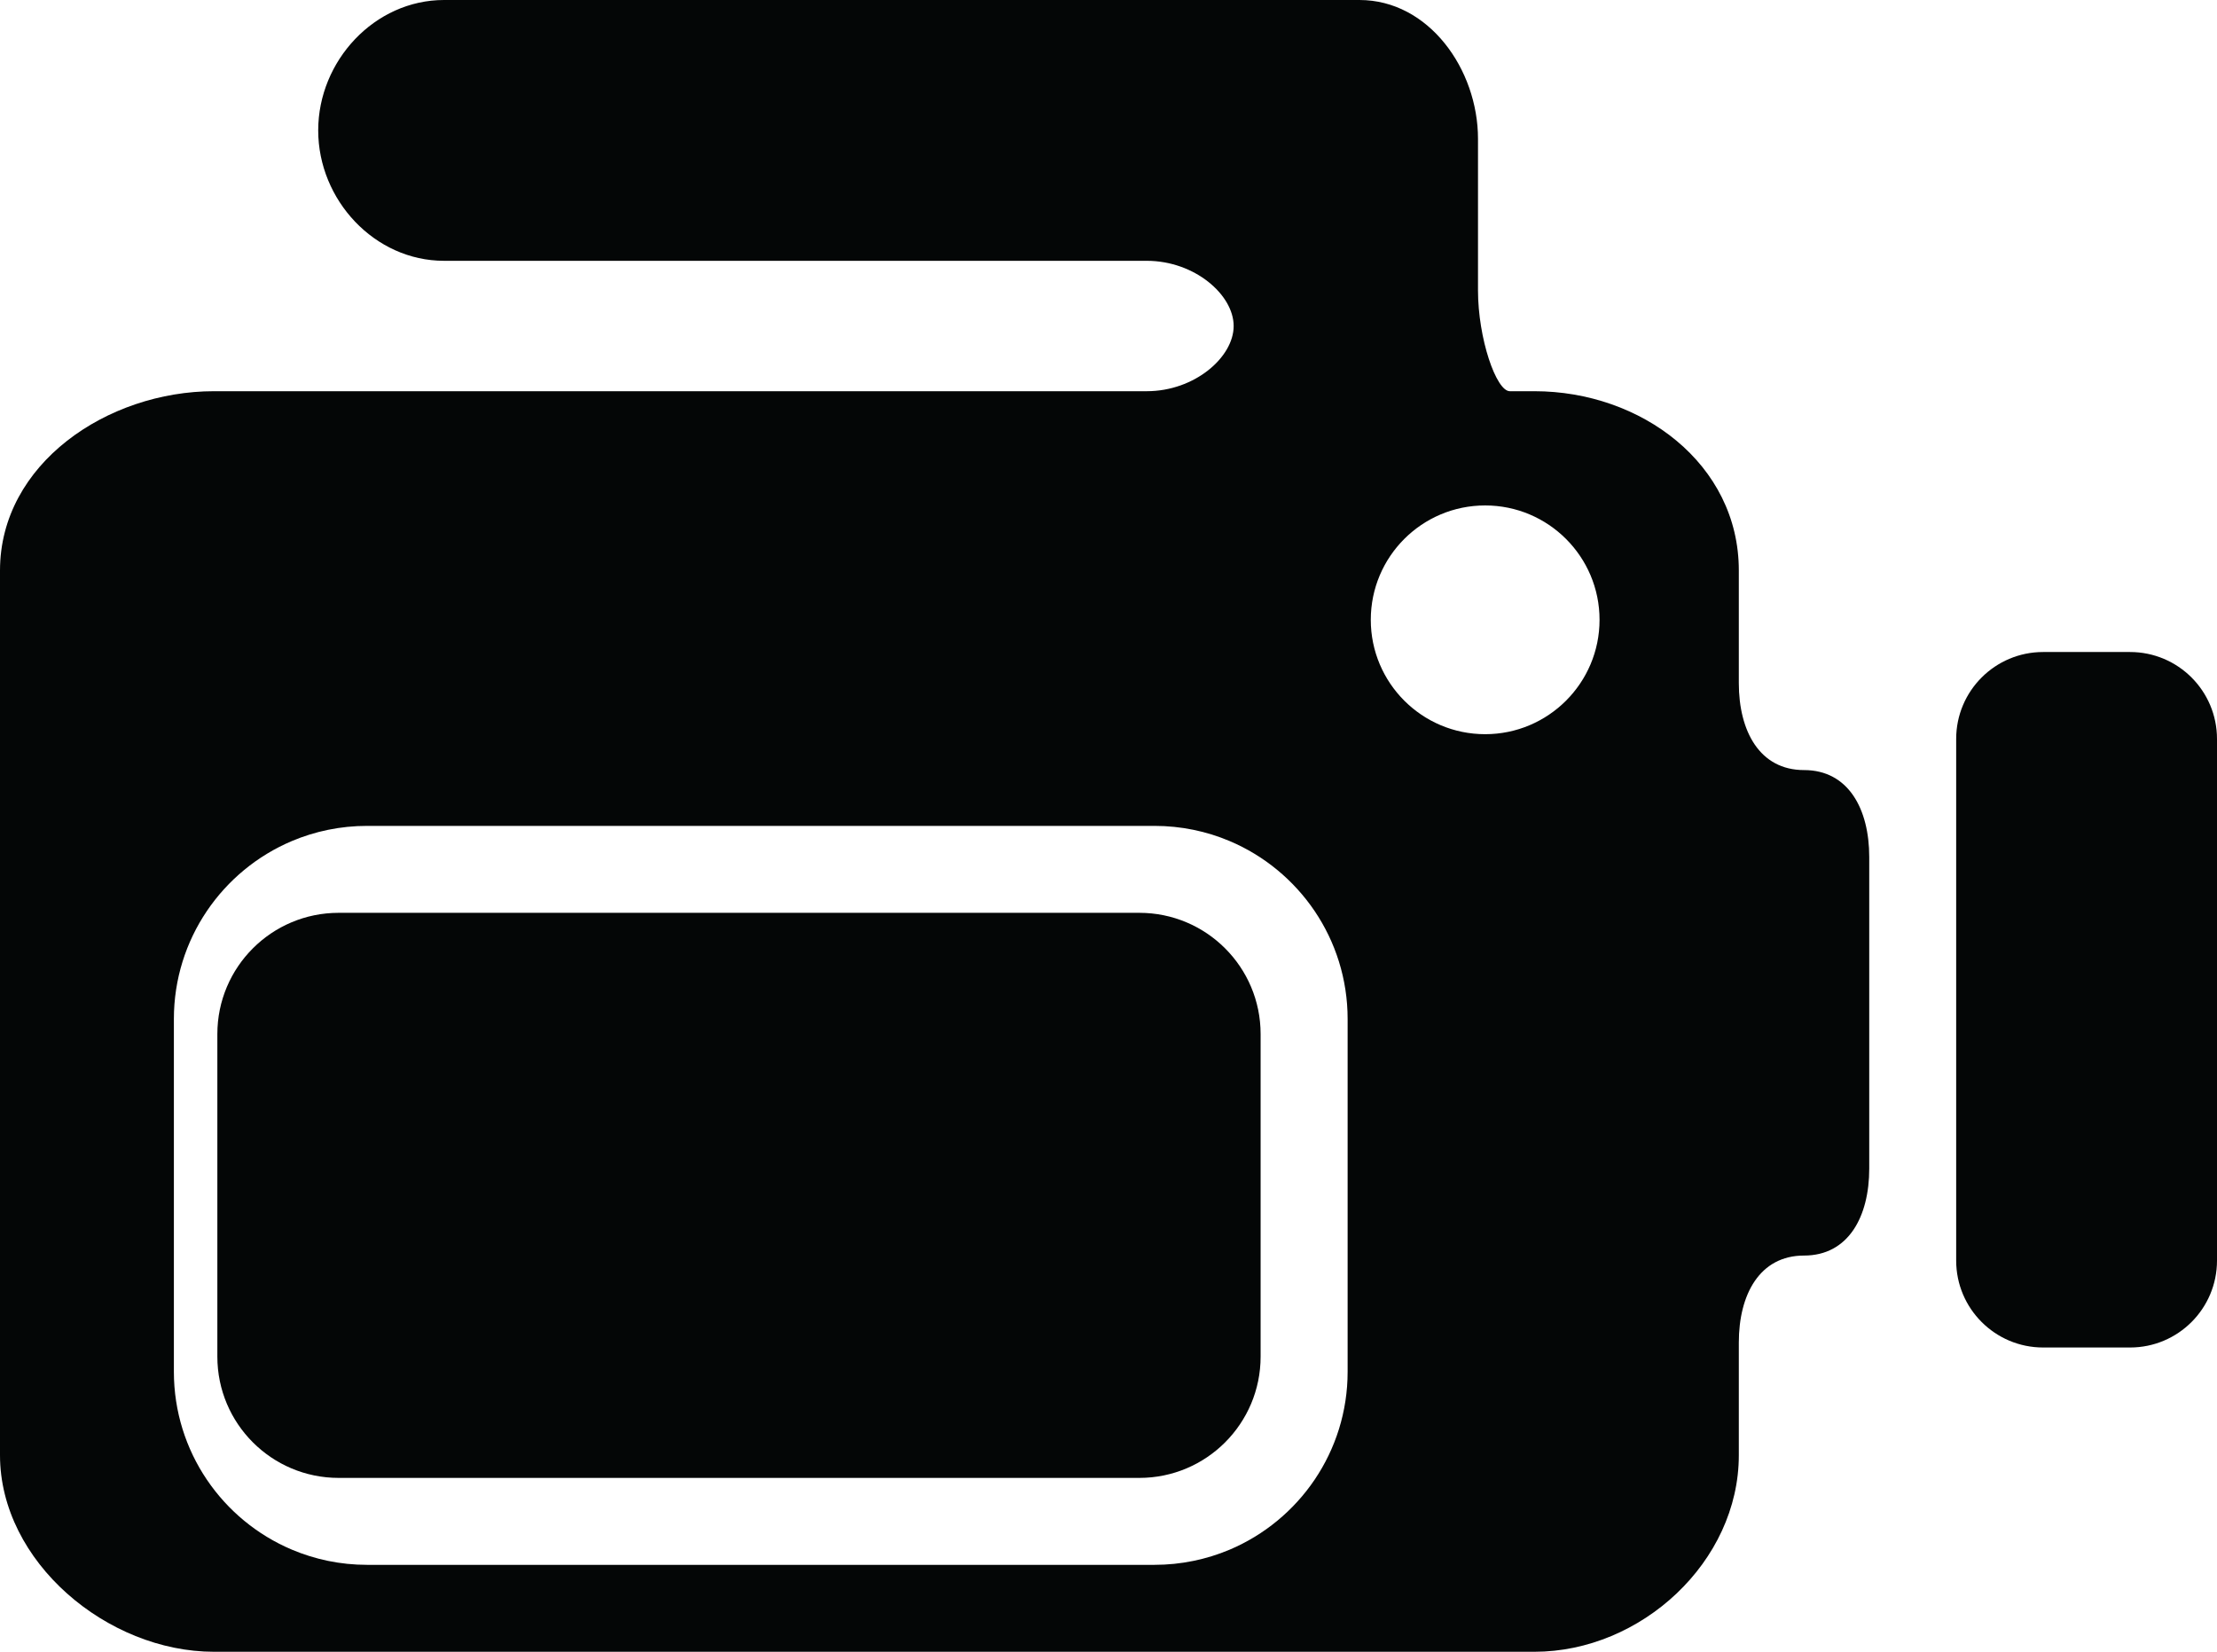
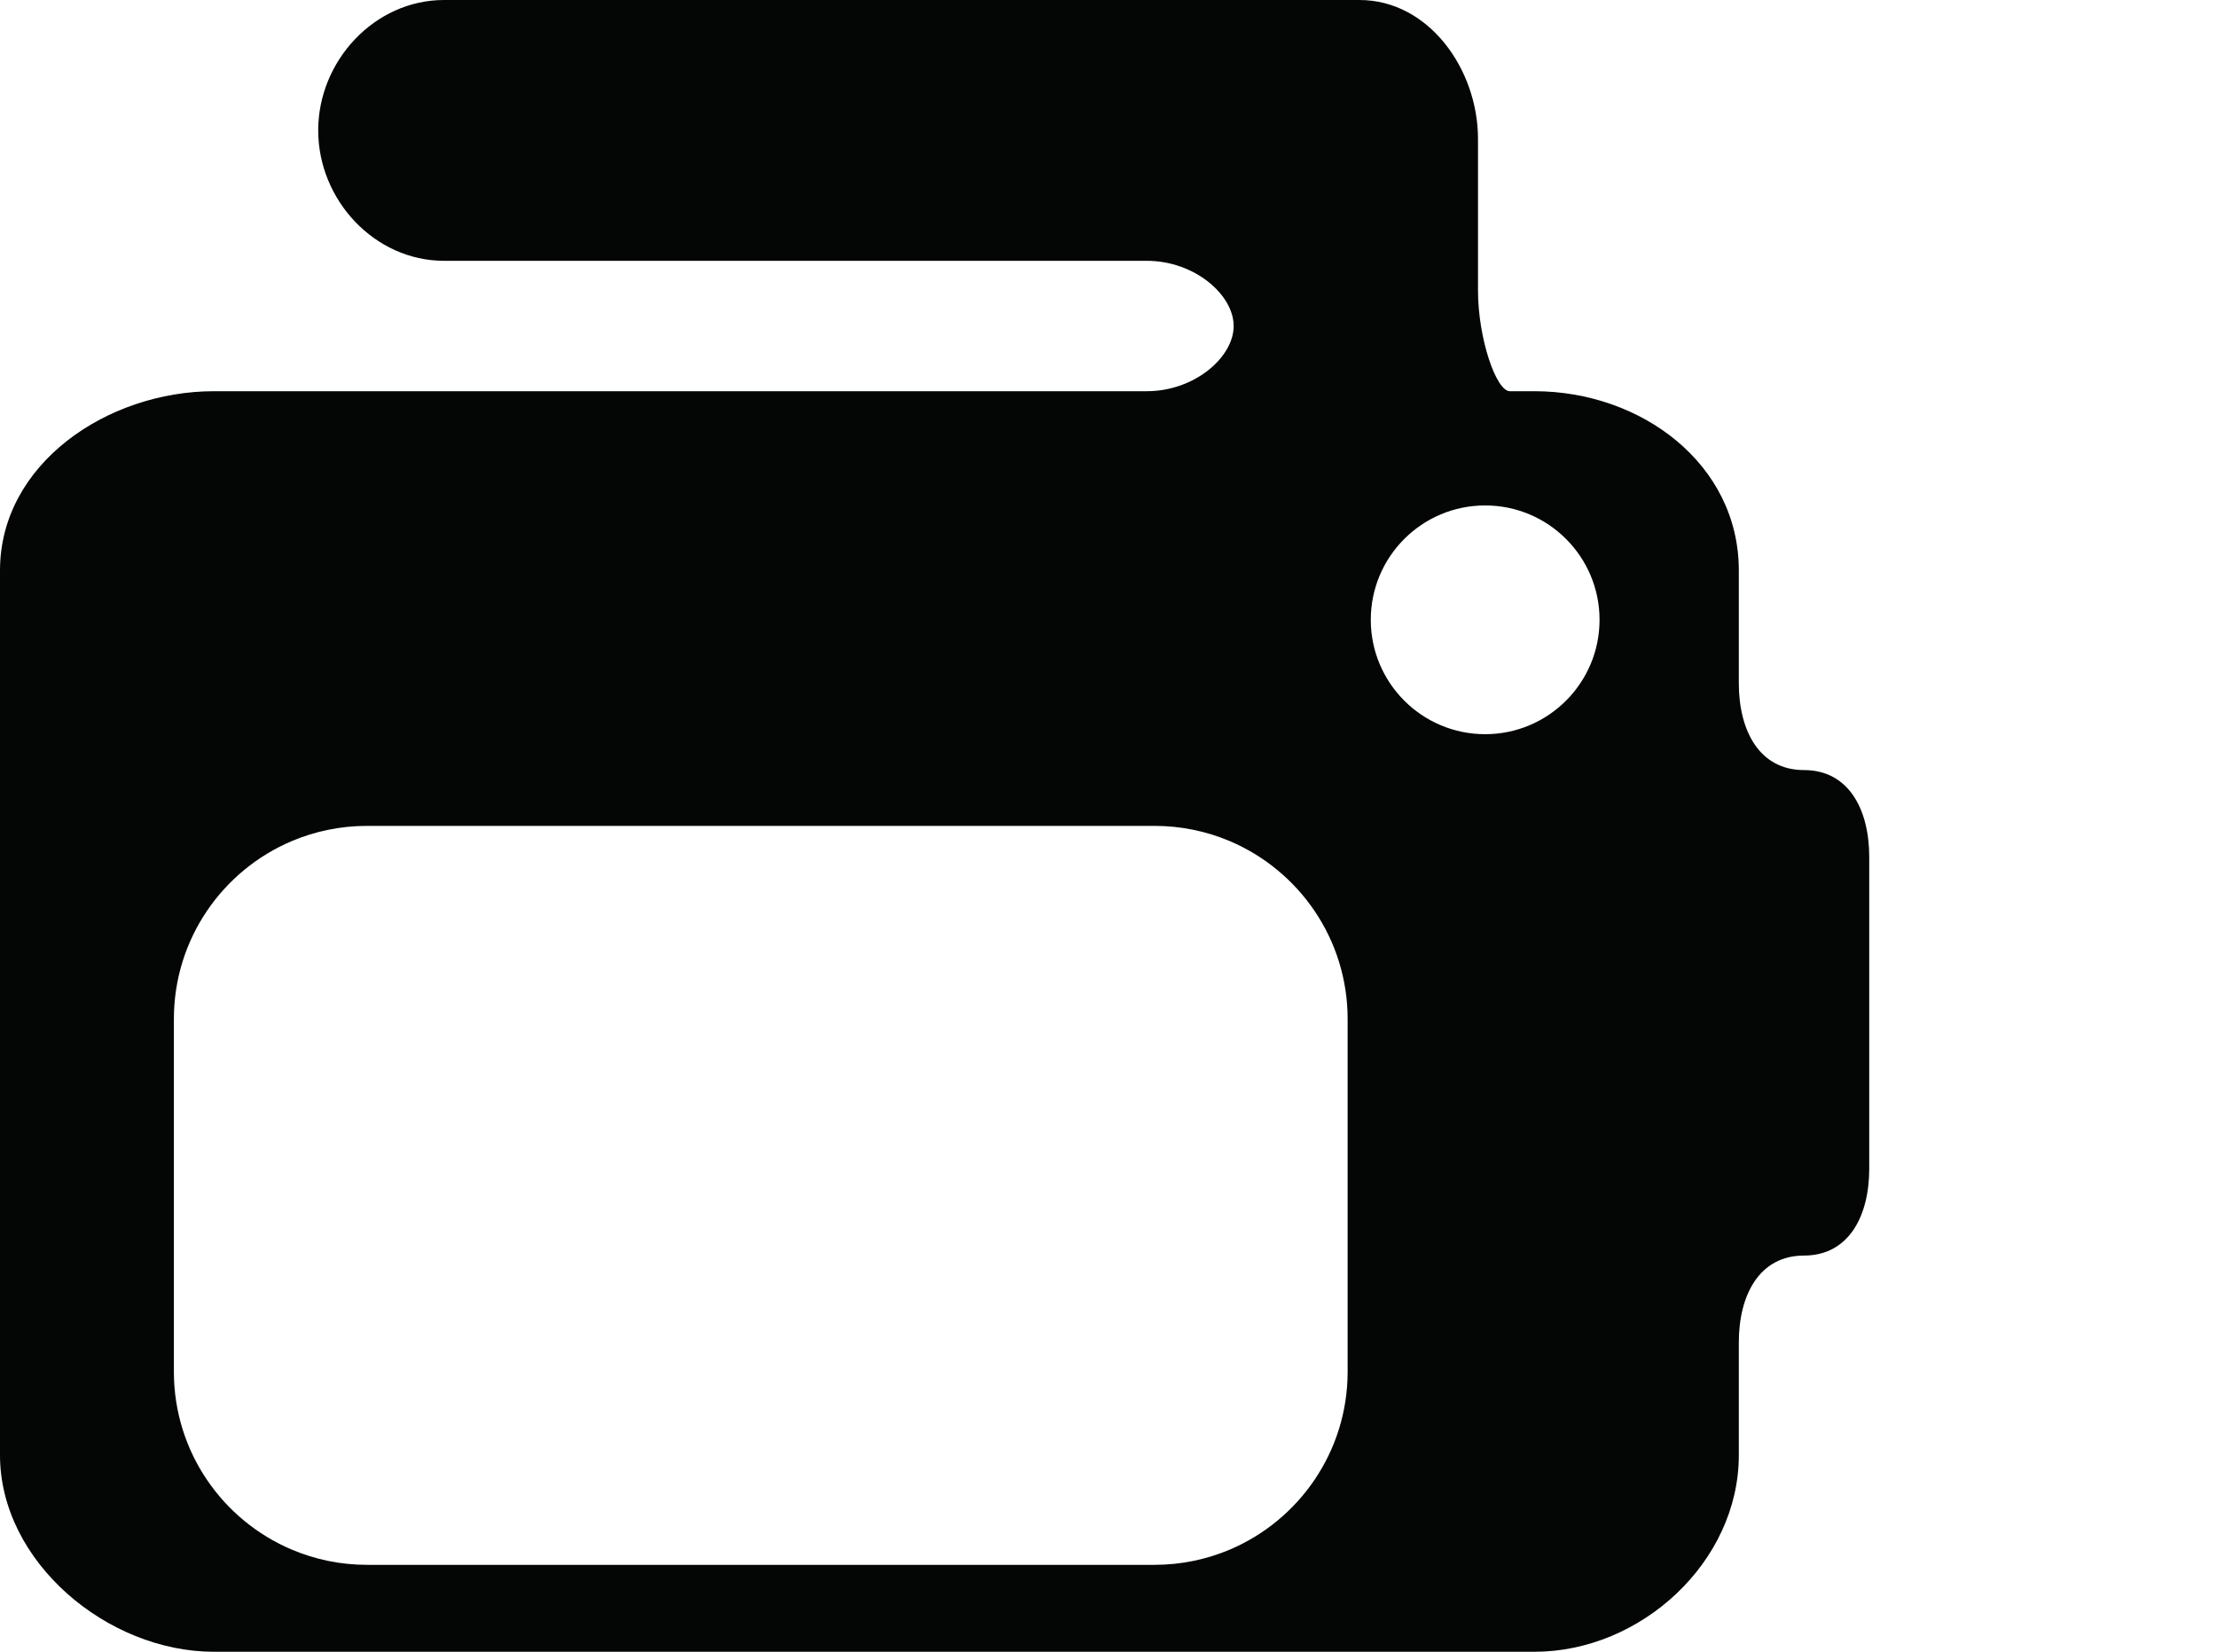
<svg xmlns="http://www.w3.org/2000/svg" version="1.1" id="Capa_1" x="0px" y="0px" width="63.75px" height="47.5px" viewBox="0 0 63.75 47.5" style="enable-background:new 0 0 63.75 47.5;" xml:space="preserve">
  <g>
-     <path id="path3248" style="fill:#040606;" d="M58.75,38.75h2.5c1.381,0,2.5-1.12,2.5-2.5v-15c0-1.381-1.119-2.5-2.5-2.5h-2.5   c-1.38,0-2.5,1.119-2.5,2.5v15C56.25,37.63,57.37,38.75,58.75,38.75" />
-     <path id="path3250" style="fill:#040606;" d="M9.738,42.5h23.024c1.926,0,3.487-1.562,3.487-3.488v-9.275   c0-1.926-1.562-3.487-3.487-3.487H9.738c-1.926,0-3.488,1.561-3.488,3.487v9.275C6.25,40.938,7.812,42.5,9.738,42.5" />
    <path id="path3252" style="fill:#040606;" d="M5,39.445V29.304c0-2.3,1.398-4.275,3.393-5.118c0.665-0.281,1.395-0.436,2.162-0.436   h22.642c0.766,0,1.497,0.155,2.161,0.436c1.993,0.843,3.393,2.817,3.393,5.118v10.143c0,2.3-1.399,4.273-3.393,5.117   C34.693,44.844,33.962,45,33.196,45H10.555c-0.768,0-1.497-0.156-2.162-0.437C6.398,43.72,5,41.746,5,39.446V39.445L5,39.445z    M42.706,14.535c1.815,0,3.289,1.473,3.289,3.289c0,1.815-1.474,3.289-3.289,3.289c-1.816,0-3.289-1.474-3.289-3.289   C39.417,16.007,40.89,14.535,42.706,14.535z M6.153,47.5h37.969c3.067,0,5.878-2.586,5.878-5.654v-3.24c0-1.38,0.599-2.5,1.875-2.5   s1.875-1.119,1.875-2.5v-8.961c0-1.38-0.599-2.5-1.875-2.5S50,21.026,50,19.645v-3.239c0-3.069-2.811-5.156-5.878-5.156   c0,0-0.317,0-0.707,0c-0.392,0-0.915-1.518-0.915-2.899V3.994C42.5,1.996,41.086,0,39.09,0H12.768c-1.999,0-3.618,1.752-3.618,3.75   s1.619,3.75,3.618,3.75h20.206c1.38,0,2.5,0.98,2.5,1.875s-1.12,1.875-2.5,1.875H6.153C3.086,11.25,0,13.338,0,16.406v25.44   C0,44.914,3.086,47.5,6.153,47.5" />
  </g>
  <g>
</g>
  <g>
</g>
  <g>
</g>
  <g>
</g>
  <g>
</g>
  <g>
</g>
  <g>
</g>
  <g>
</g>
  <g>
</g>
  <g>
</g>
  <g>
</g>
  <g>
</g>
  <g>
</g>
  <g>
</g>
  <g>
</g>
</svg>